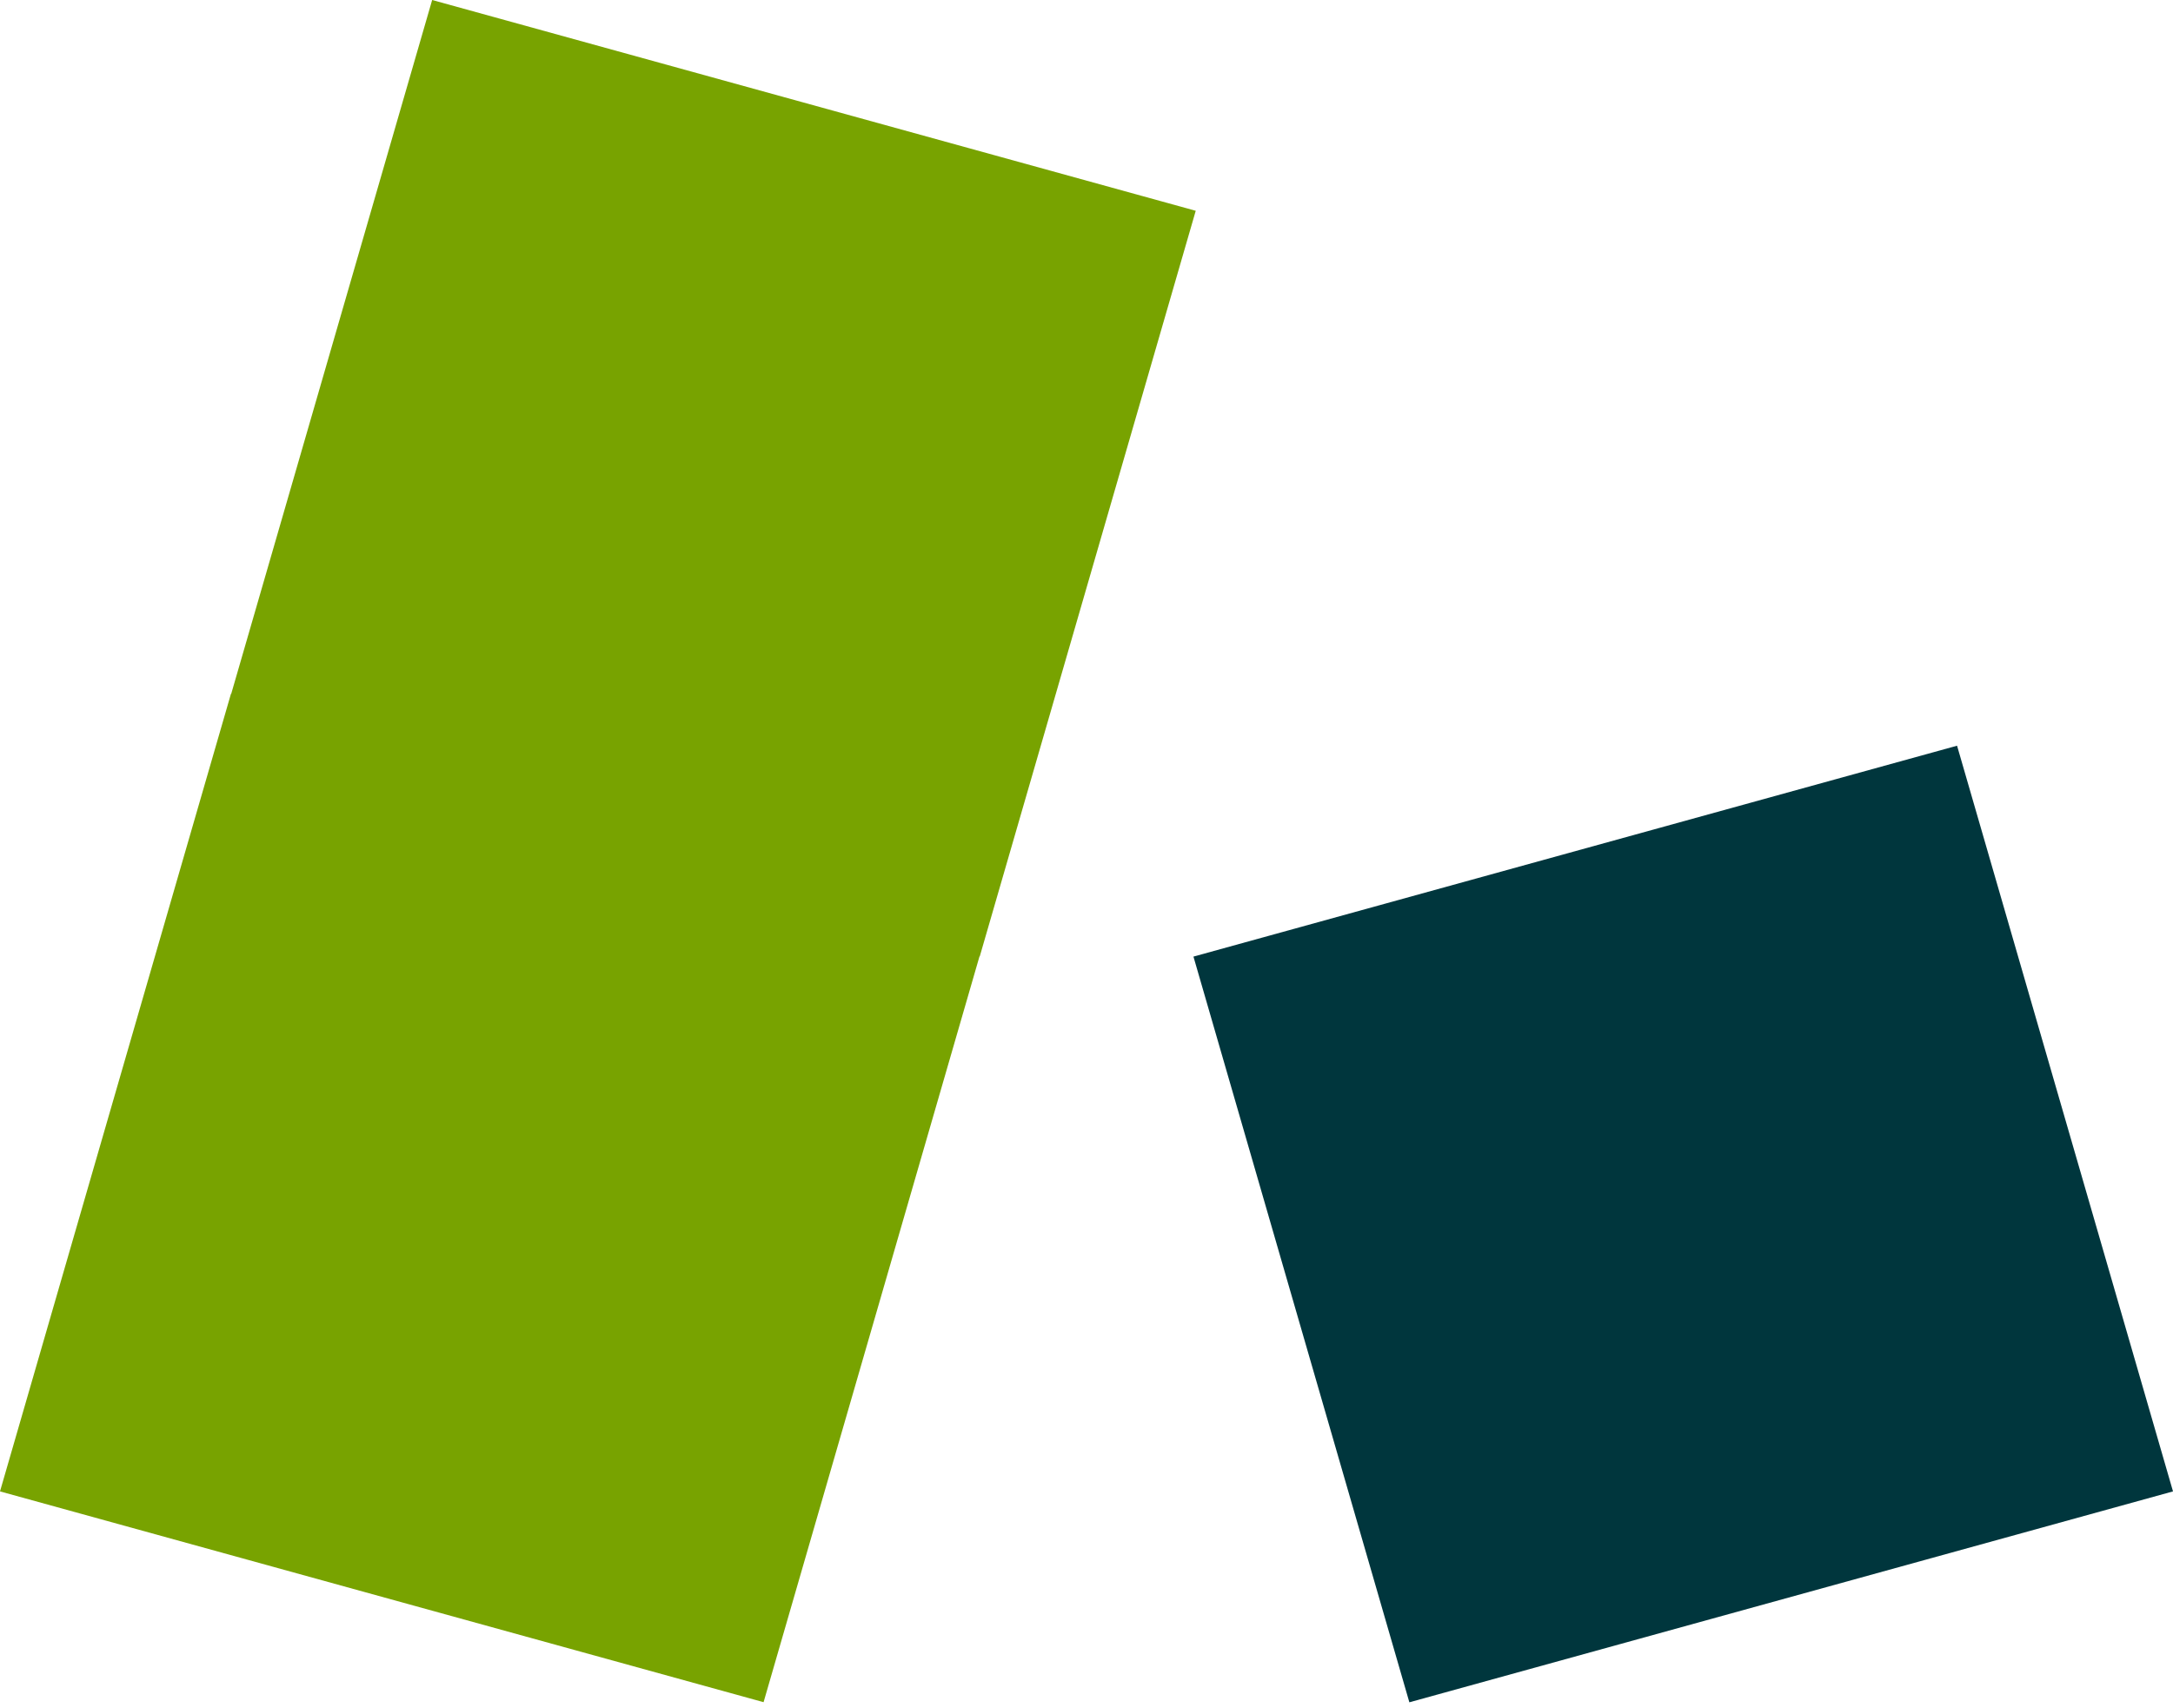
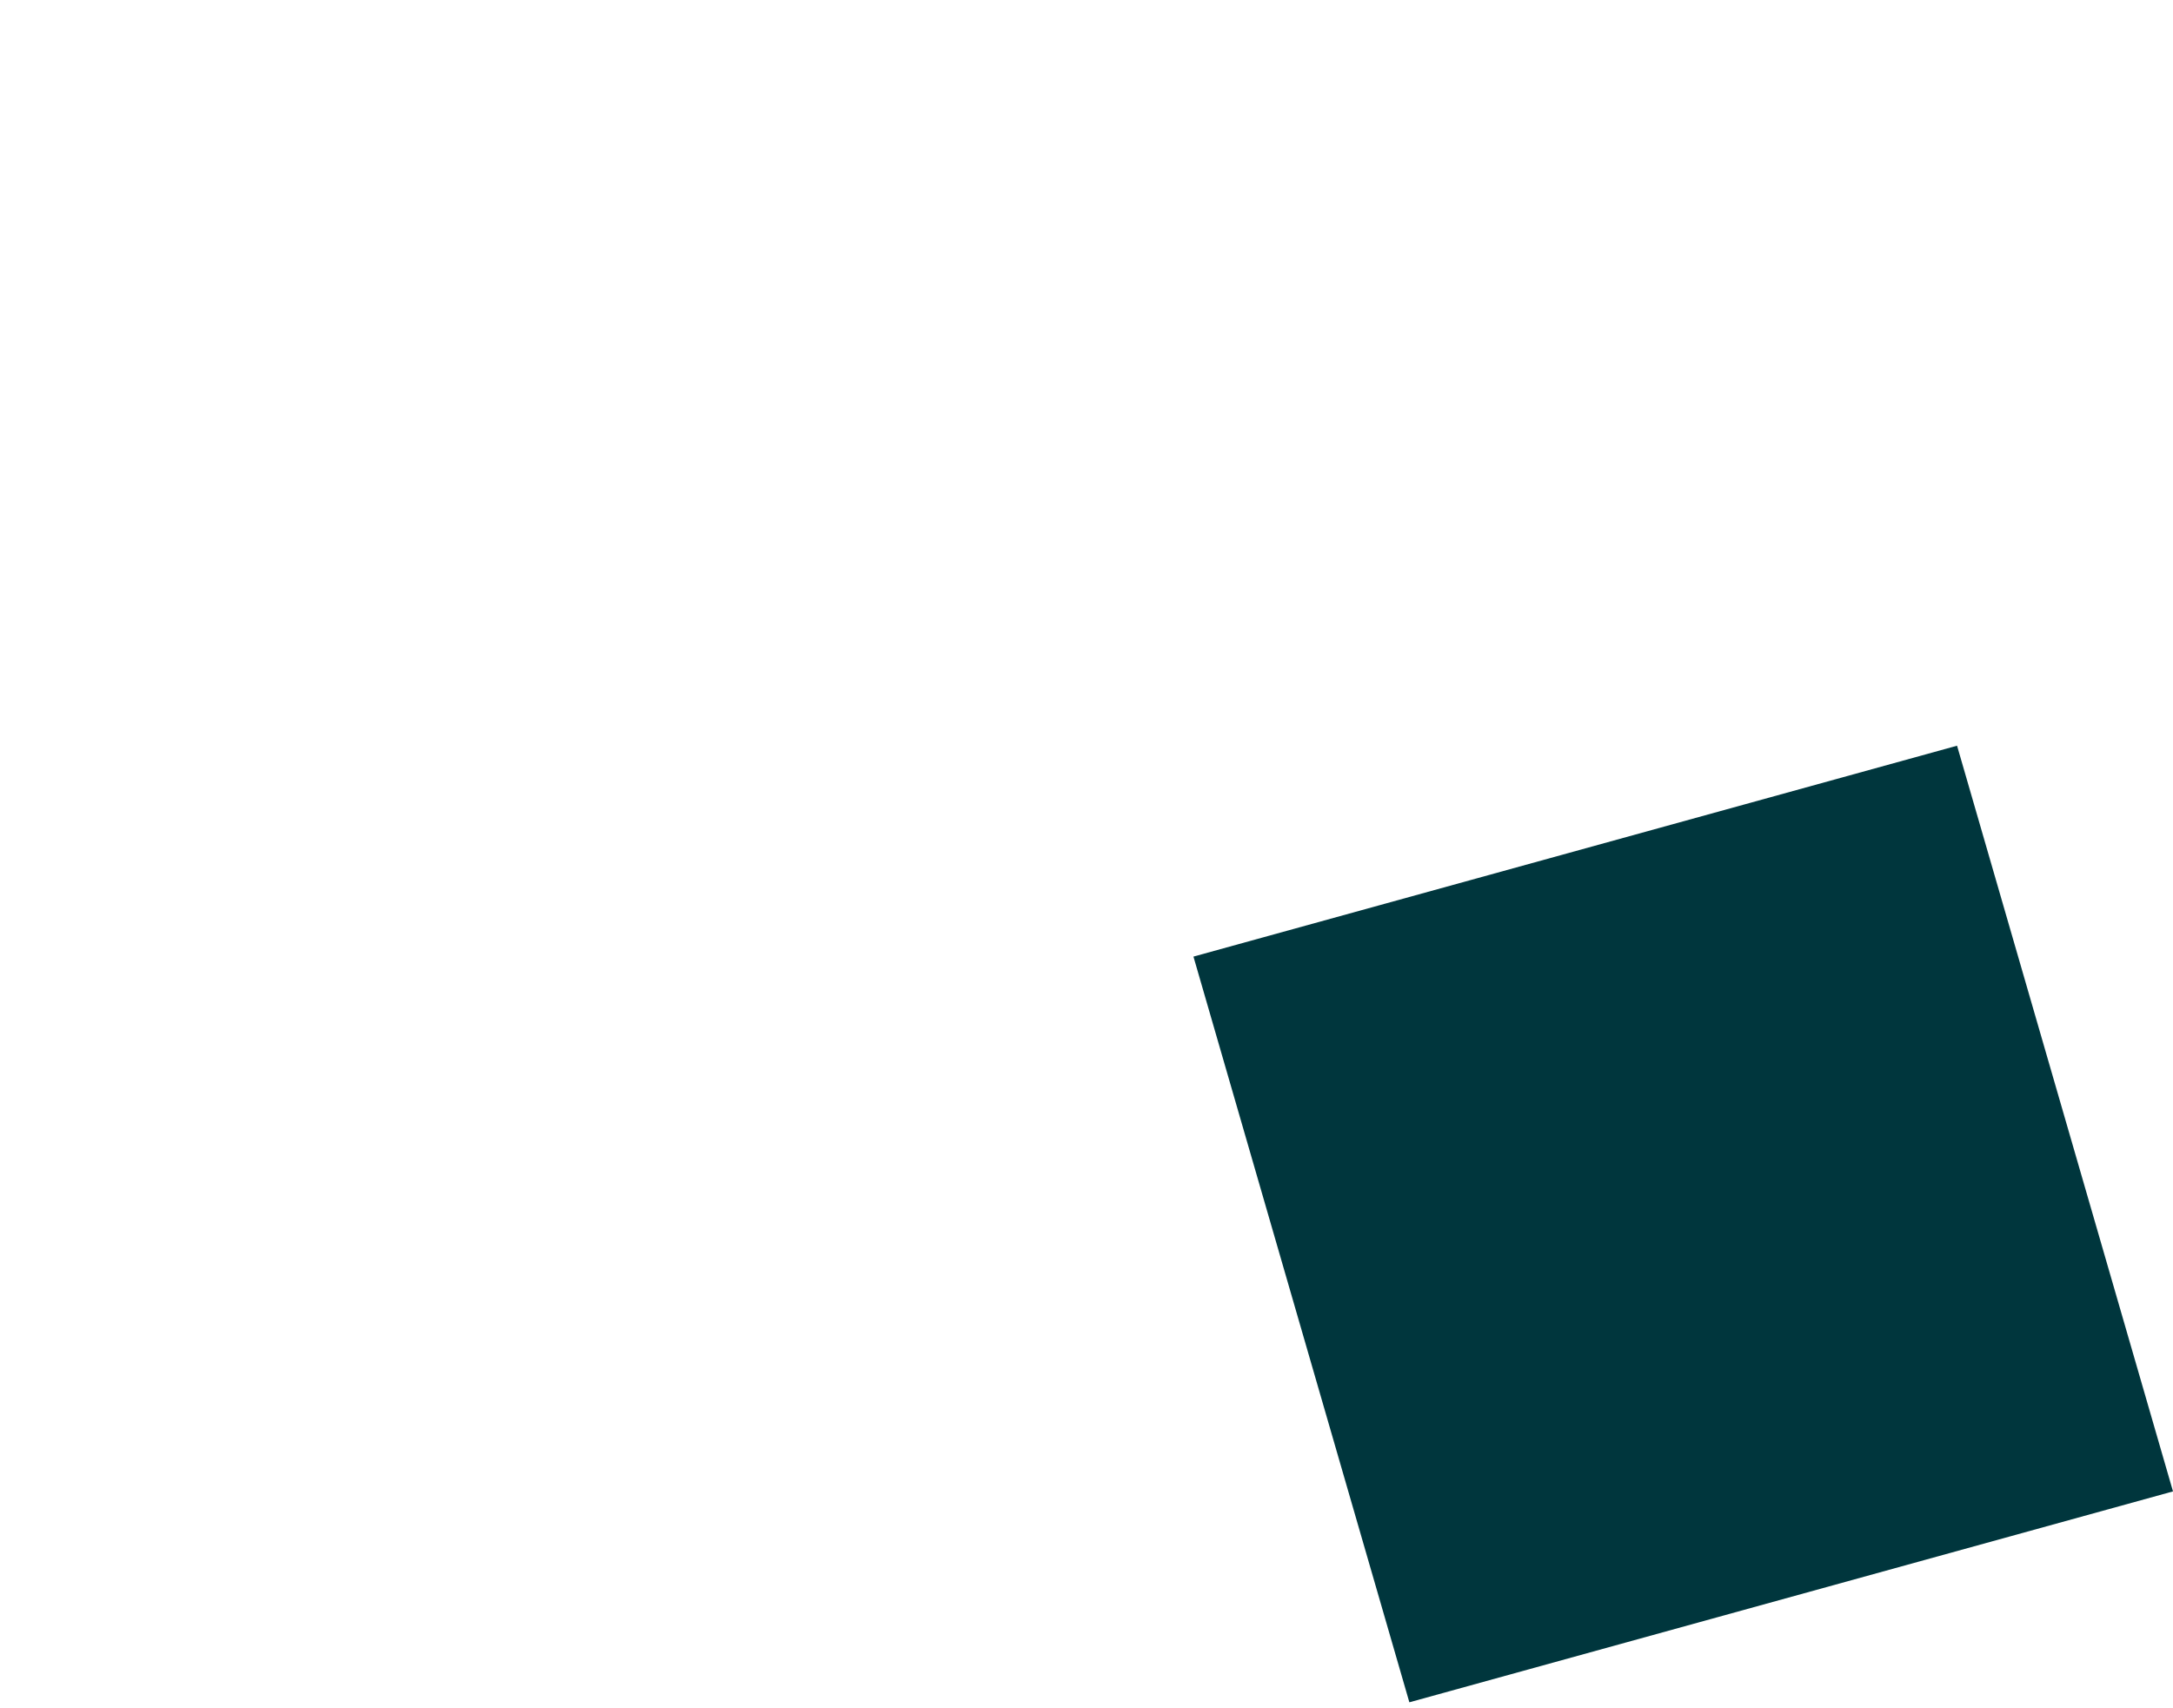
<svg xmlns="http://www.w3.org/2000/svg" width="56" height="44.023" viewBox="0 0 56 44.023">
  <g id="Group_2334" data-name="Group 2334" transform="translate(-0.058 -0.012)">
-     <path id="Path_2562" data-name="Path 2562" d="M30.873,5.444,11.195.012,6.017,17.891l-.007,0L.058,38.446l19.678,5.432L25.3,24.66l.007,0Z" transform="translate(0 0)" fill="#78a300" />
    <path id="Path_2563" data-name="Path 2563" d="M0,0,20.416.125l.125,20.006L.126,20.006Z" transform="translate(56.058 38.446) rotate(164.21)" fill="#00363d" />
  </g>
</svg>